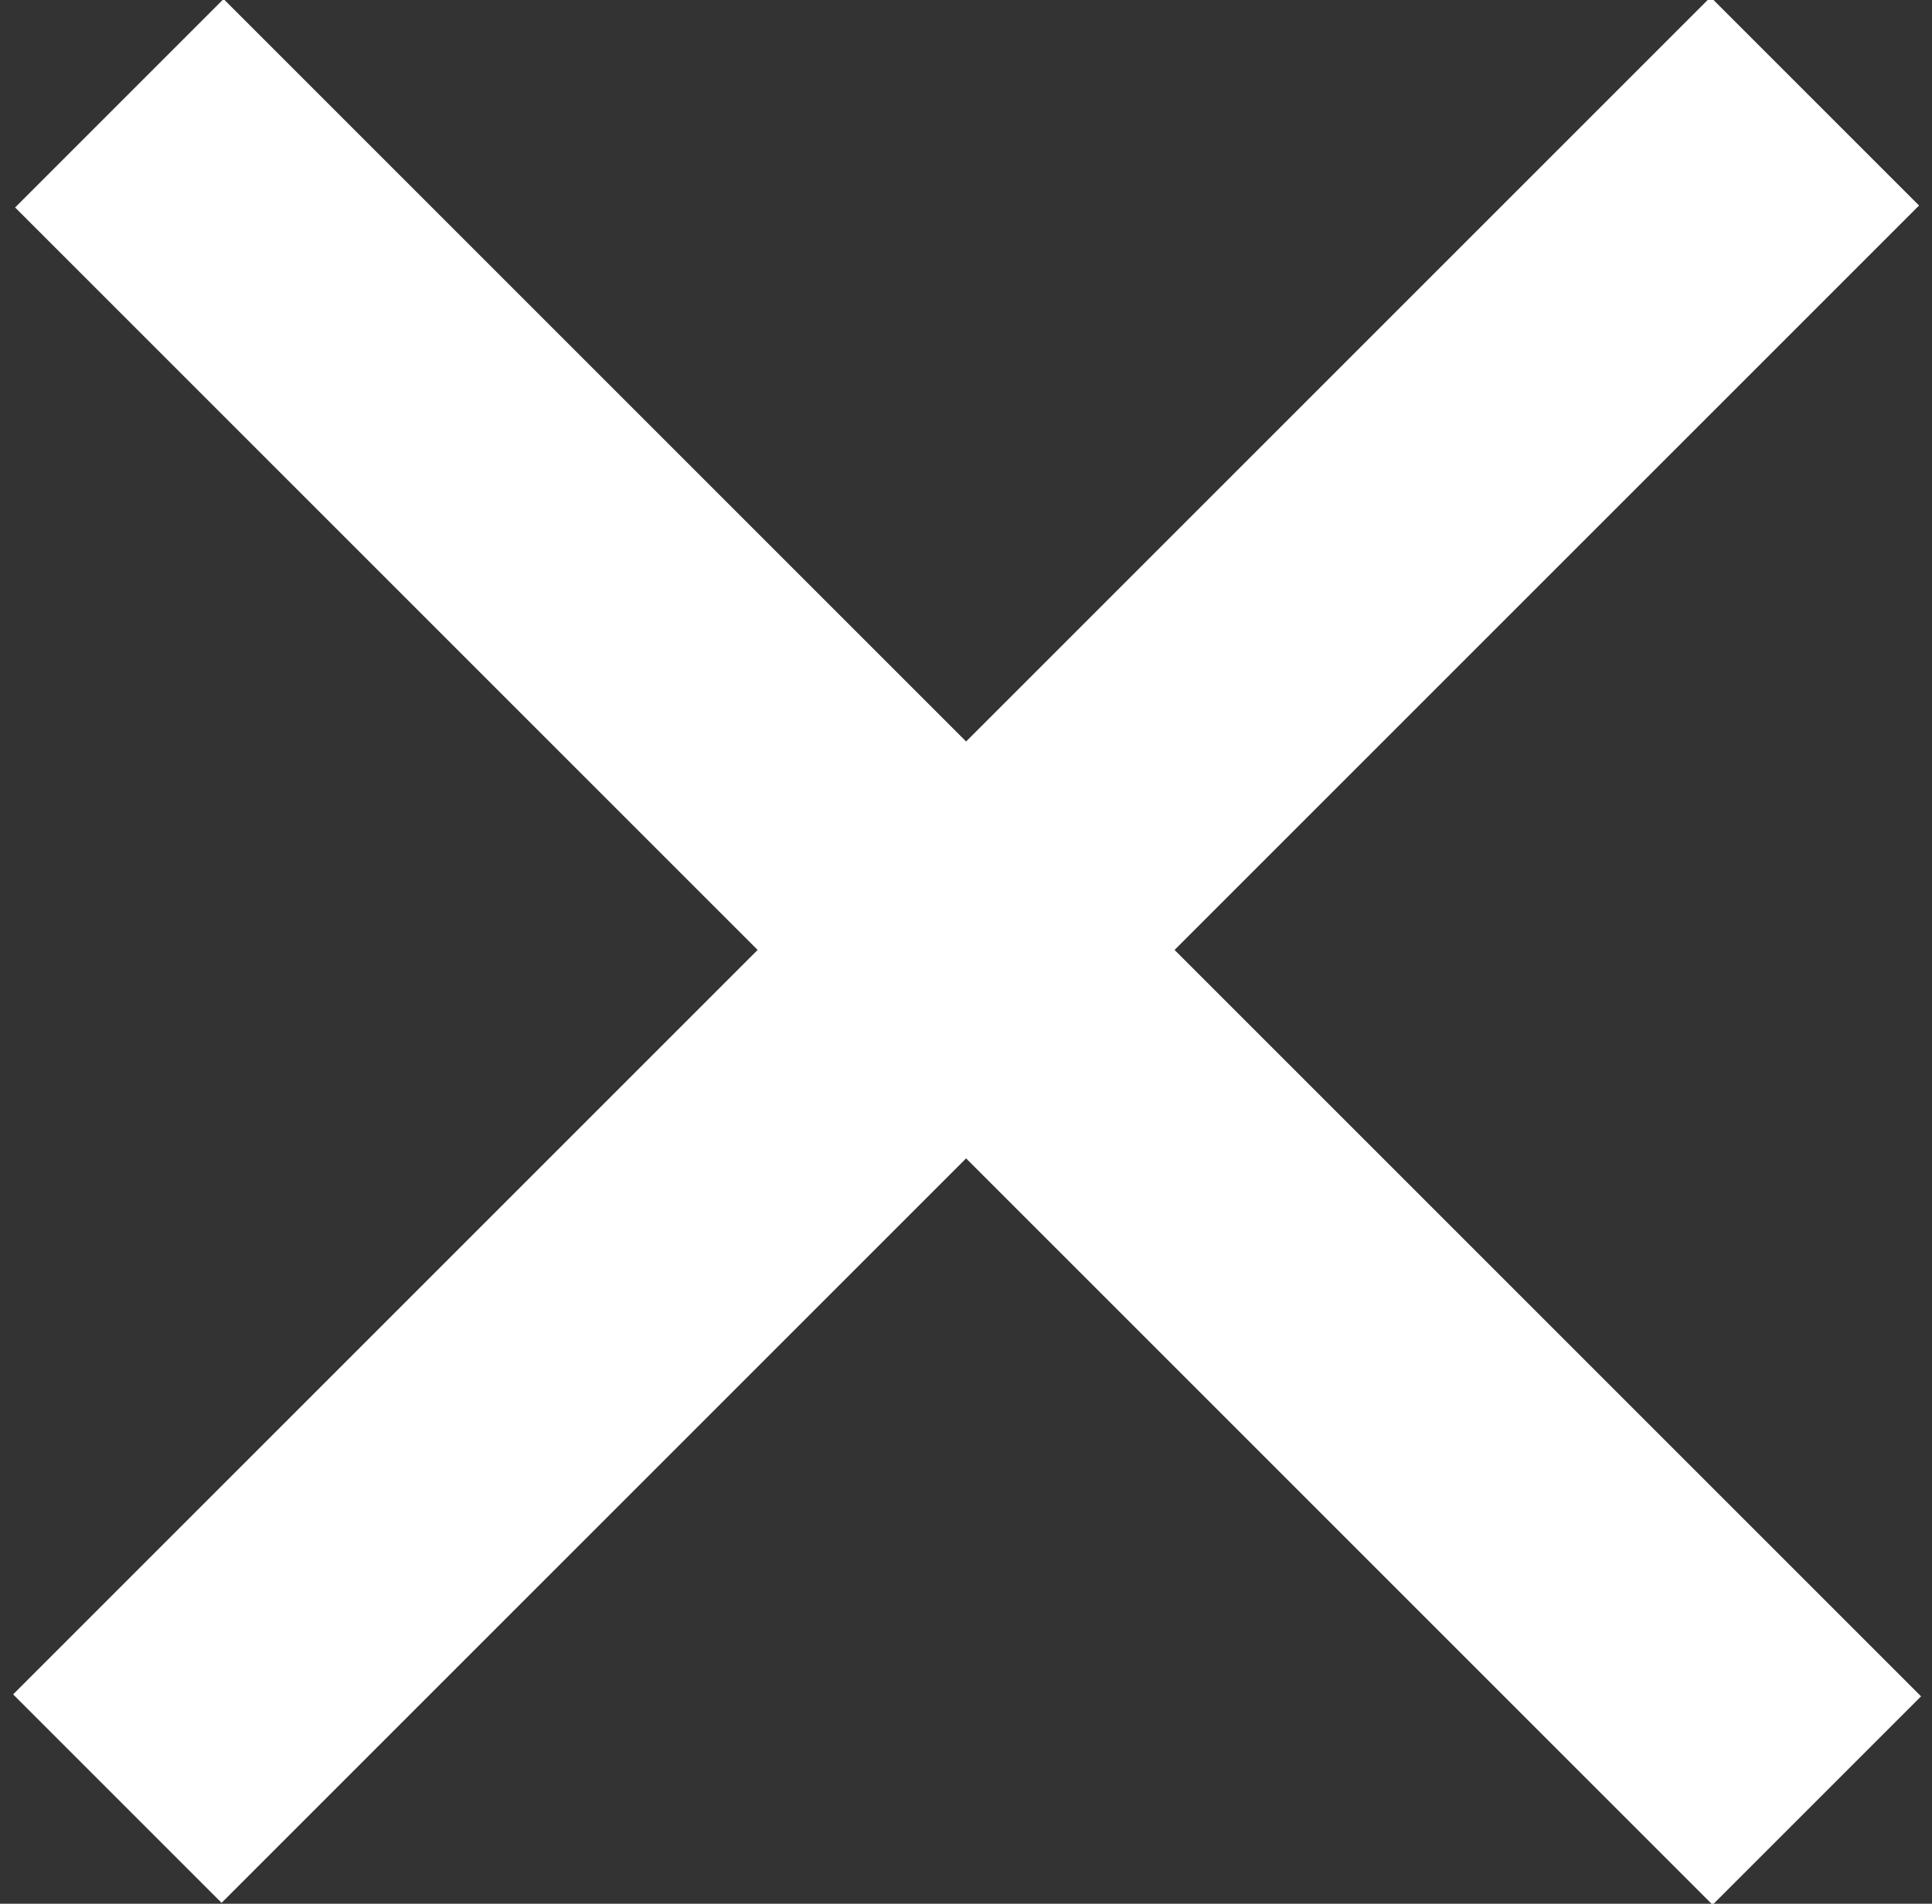
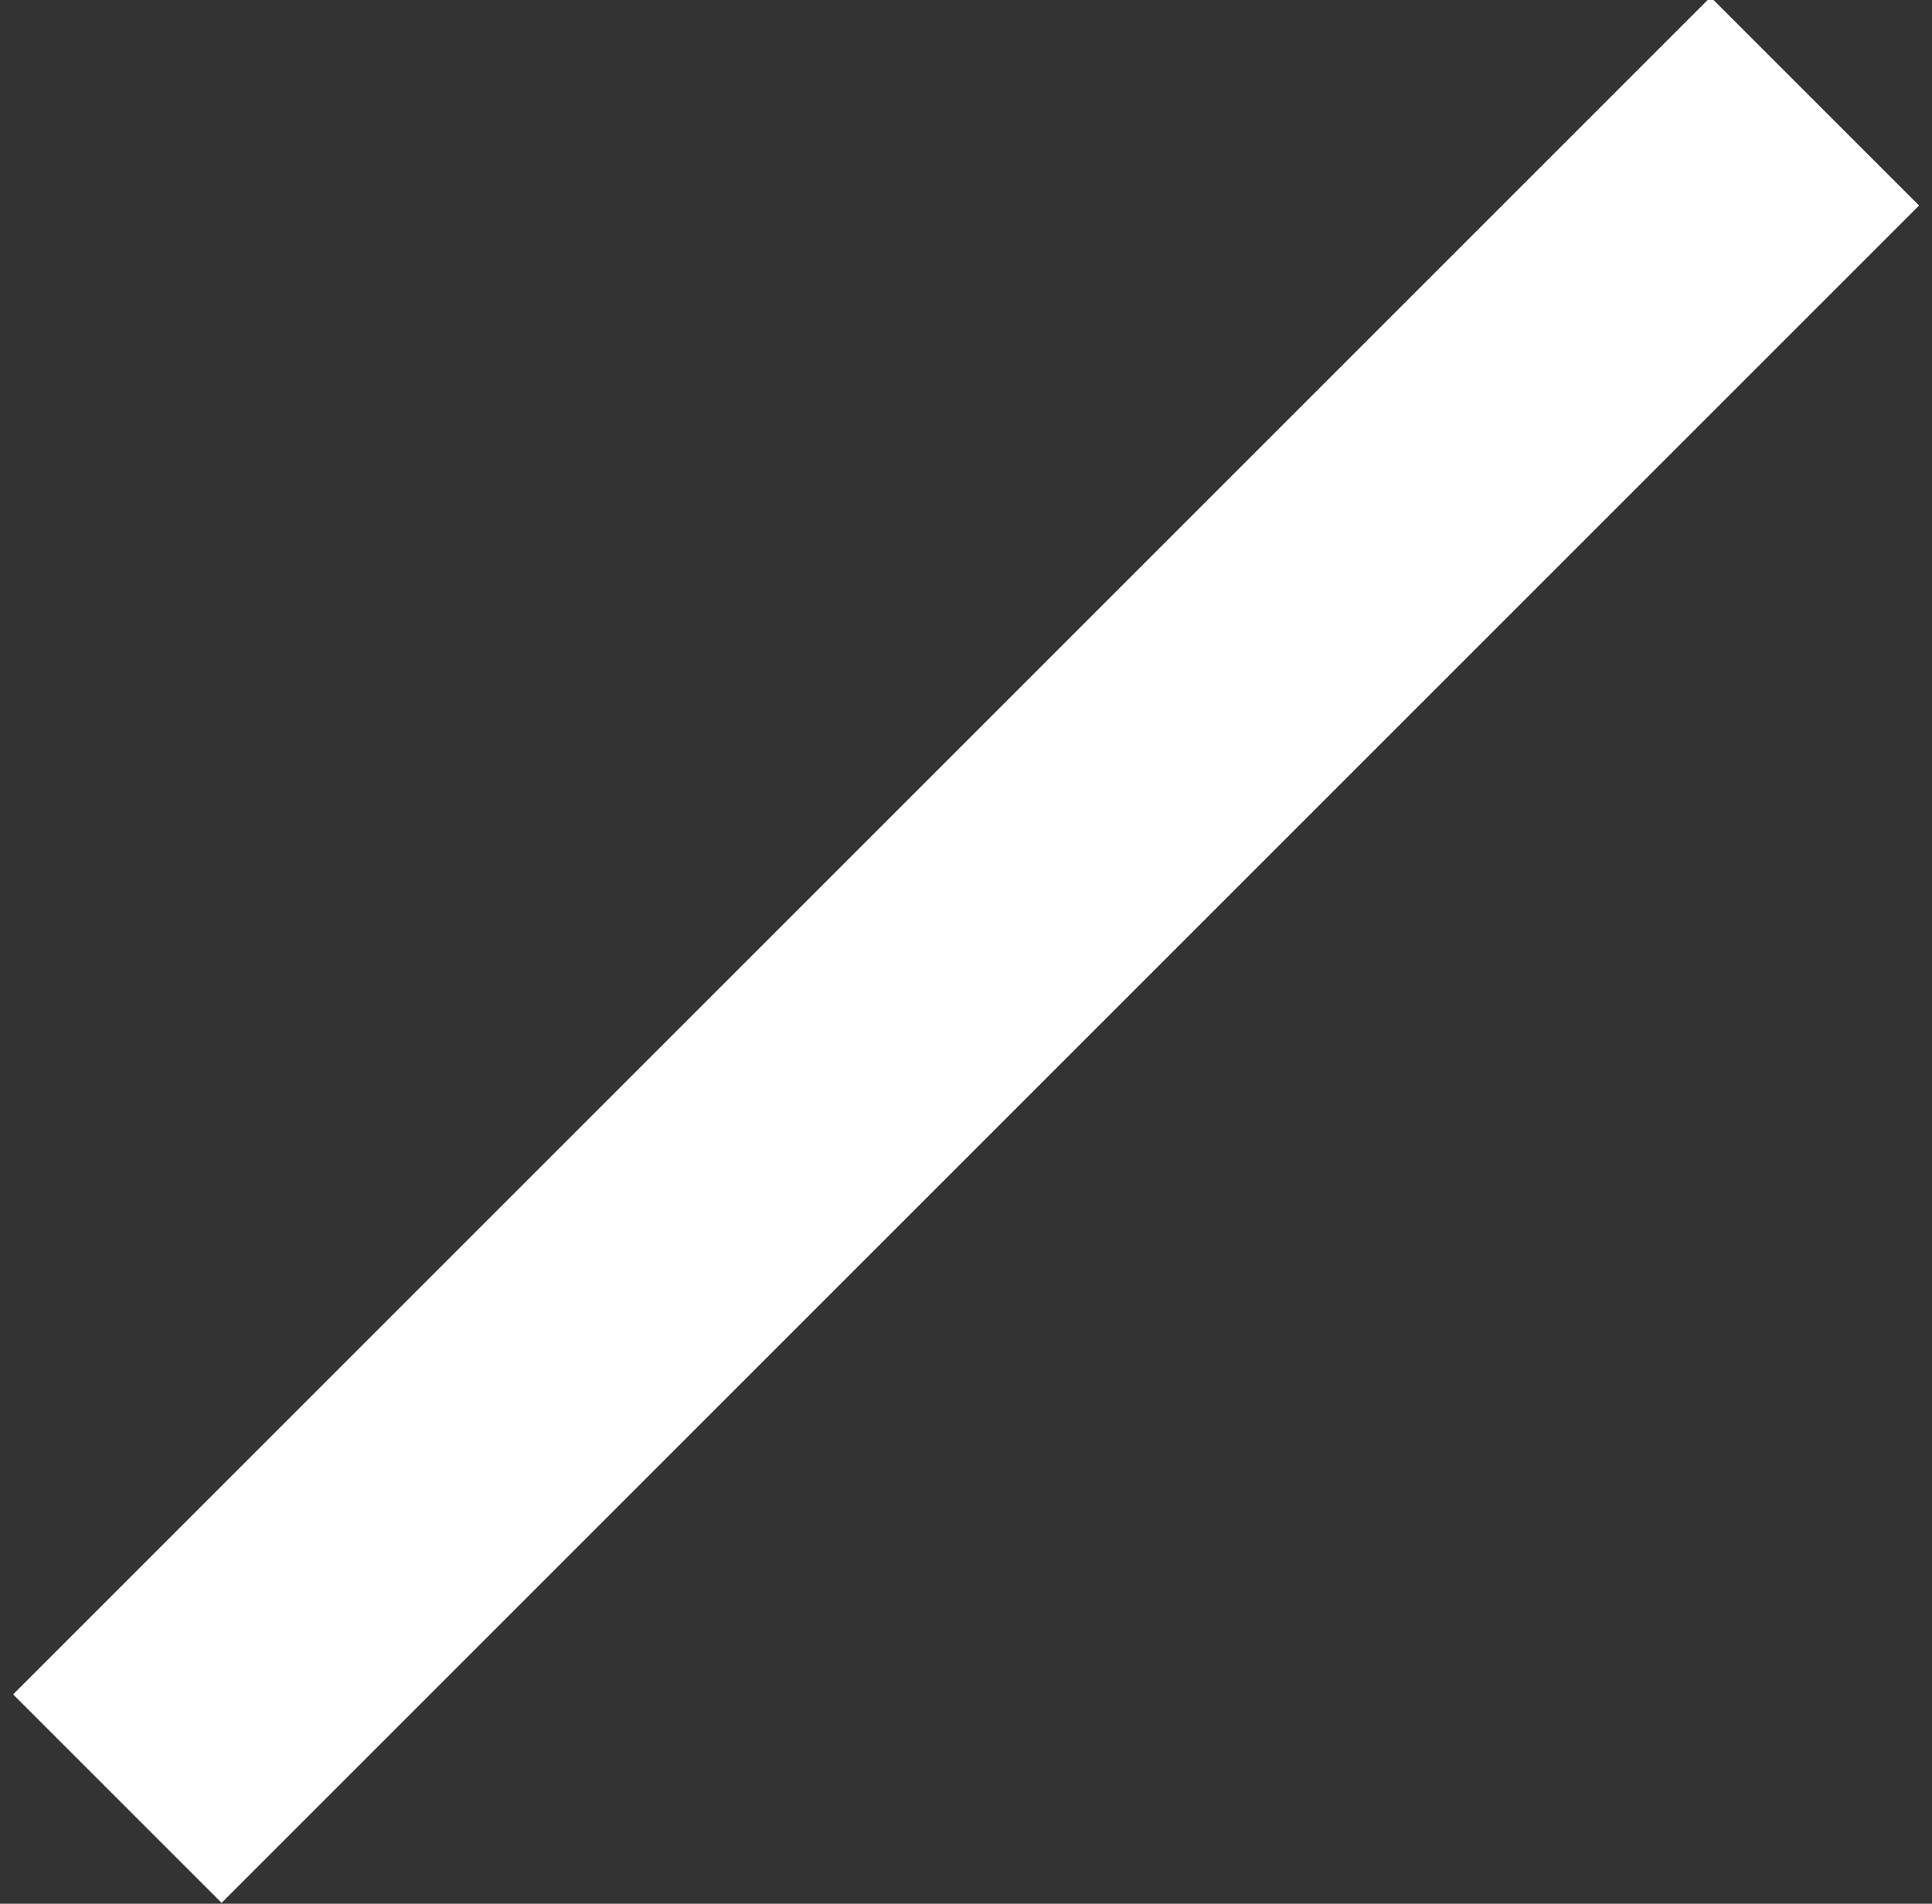
<svg xmlns="http://www.w3.org/2000/svg" version="1.1" id="Layer_1" x="0px" y="0px" viewBox="0 0 68.8 67.8" style="enable-background:new 0 0 68.8 67.8;" xml:space="preserve">
  <rect x="0" y="0" width="68.8" height="67.8" fill="#333333" stroke="none" />
  <style type="text/css">
	.st0{fill:#FFFFFF;}
</style>
-   <rect x="29.2" y="-8.8" transform="matrix(0.707 -0.707 0.707 0.707 -13.885 34.255)" class="st0" width="10.5" height="85.5" />
  <rect x="-8.3" y="28.6" transform="matrix(0.707 -0.707 0.707 0.707 -13.885 34.256)" class="st0" width="85.5" height="10.5" />
</svg>